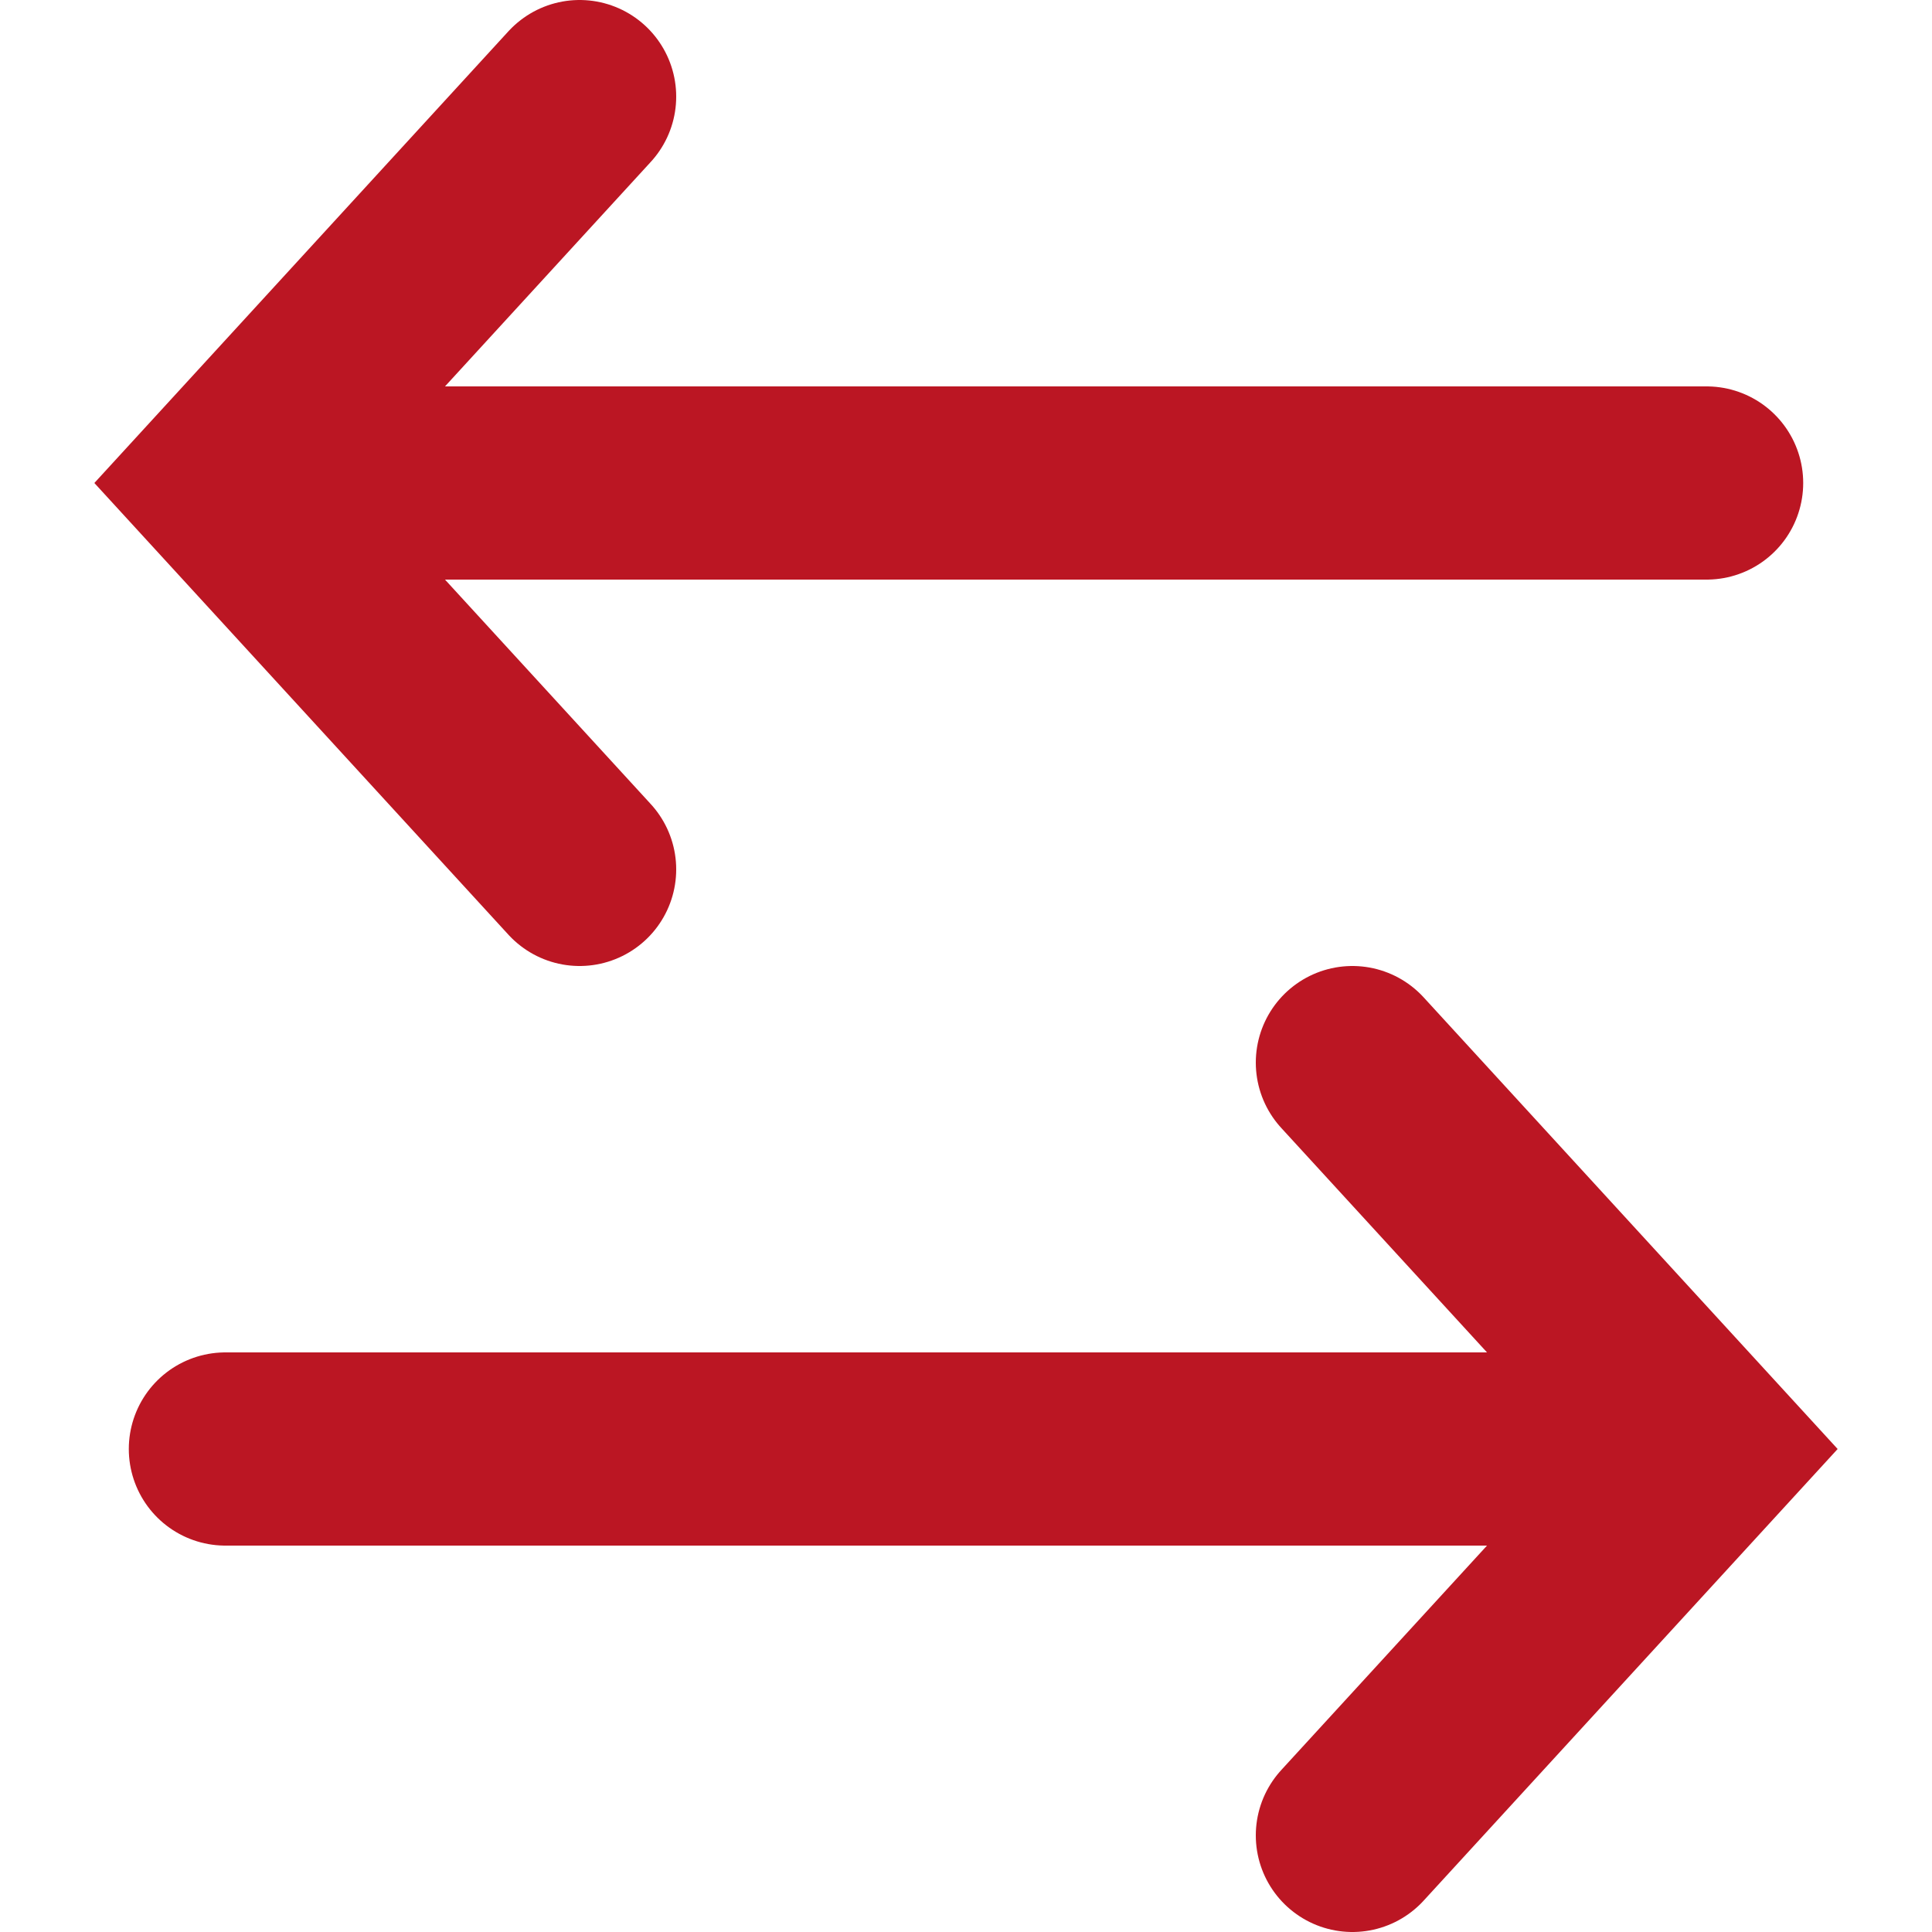
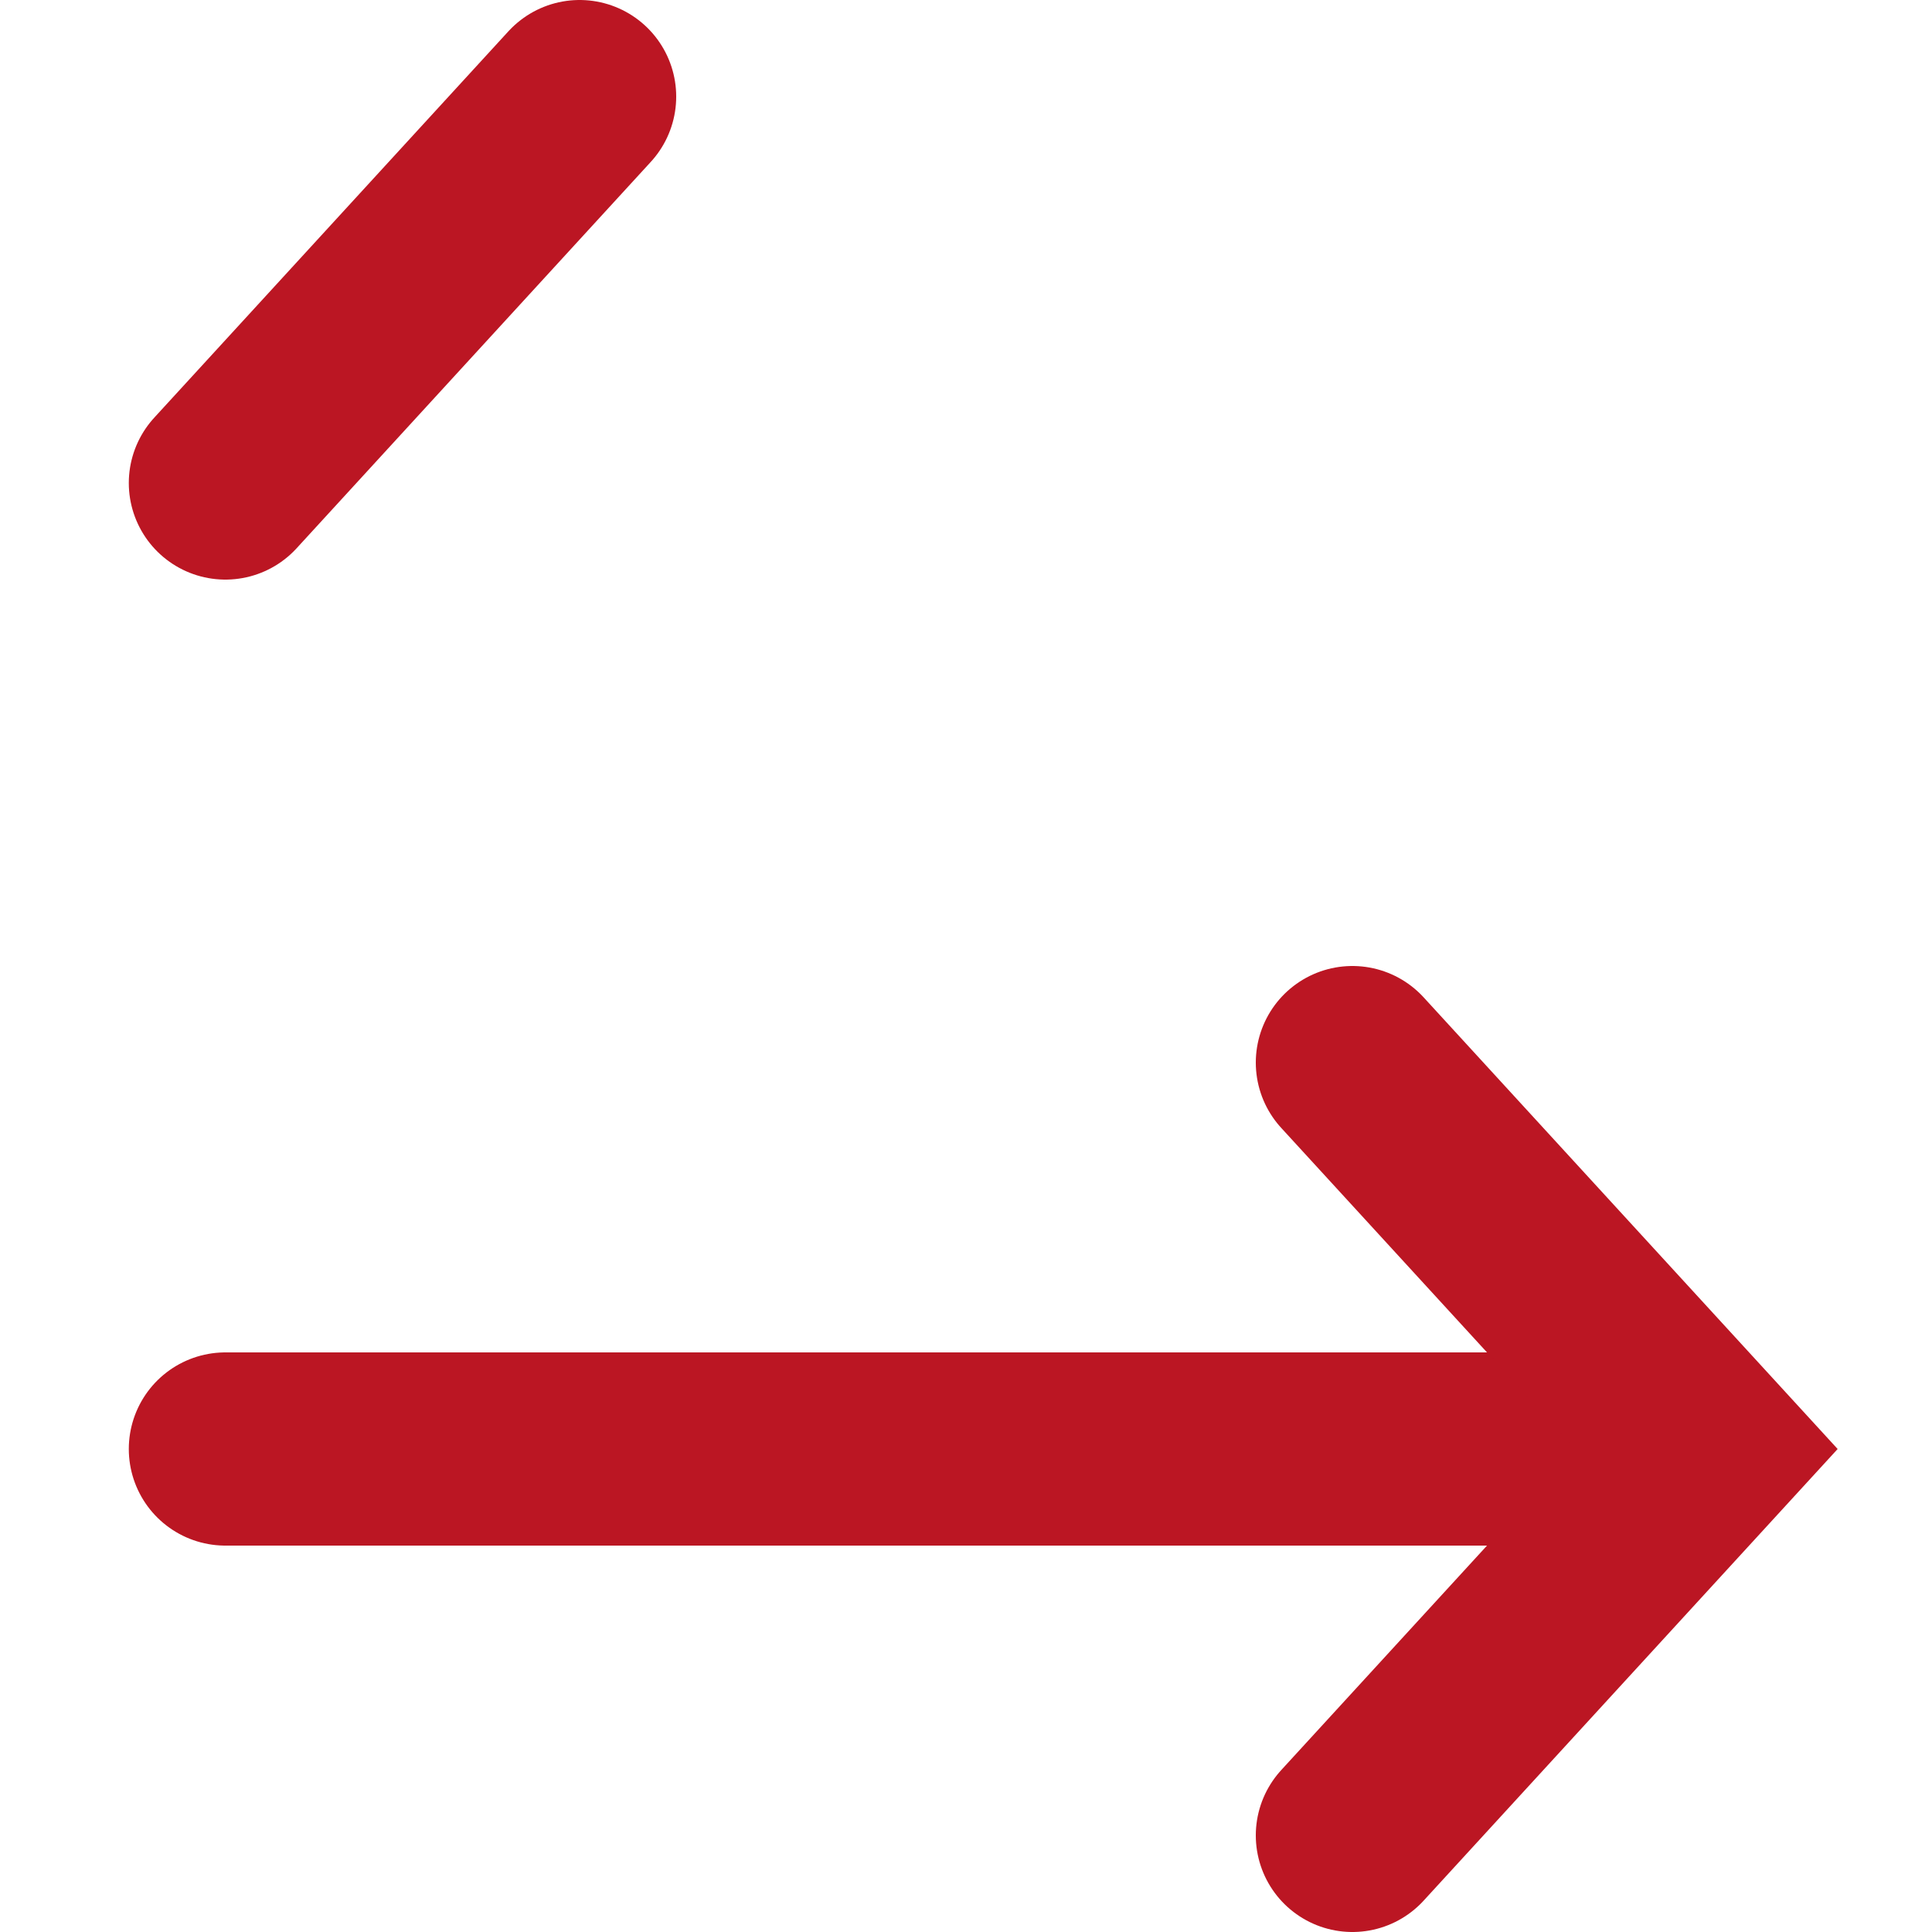
<svg xmlns="http://www.w3.org/2000/svg" width="60" height="60" viewBox="0 0 60 60" fill="none">
  <path d="M7 45H52" stroke="#BB1623" stroke-width="6" stroke-linecap="round" />
  <path d="M42 33L53 45L42 57" stroke="#BB1623" stroke-width="6" stroke-linecap="round" />
-   <path d="M53 15H8" stroke="#BB1623" stroke-width="6" stroke-linecap="round" />
-   <path d="M18 3L7 15L18 27" stroke="#BB1623" stroke-width="6" stroke-linecap="round" />
+   <path d="M18 3L7 15" stroke="#BB1623" stroke-width="6" stroke-linecap="round" />
</svg>